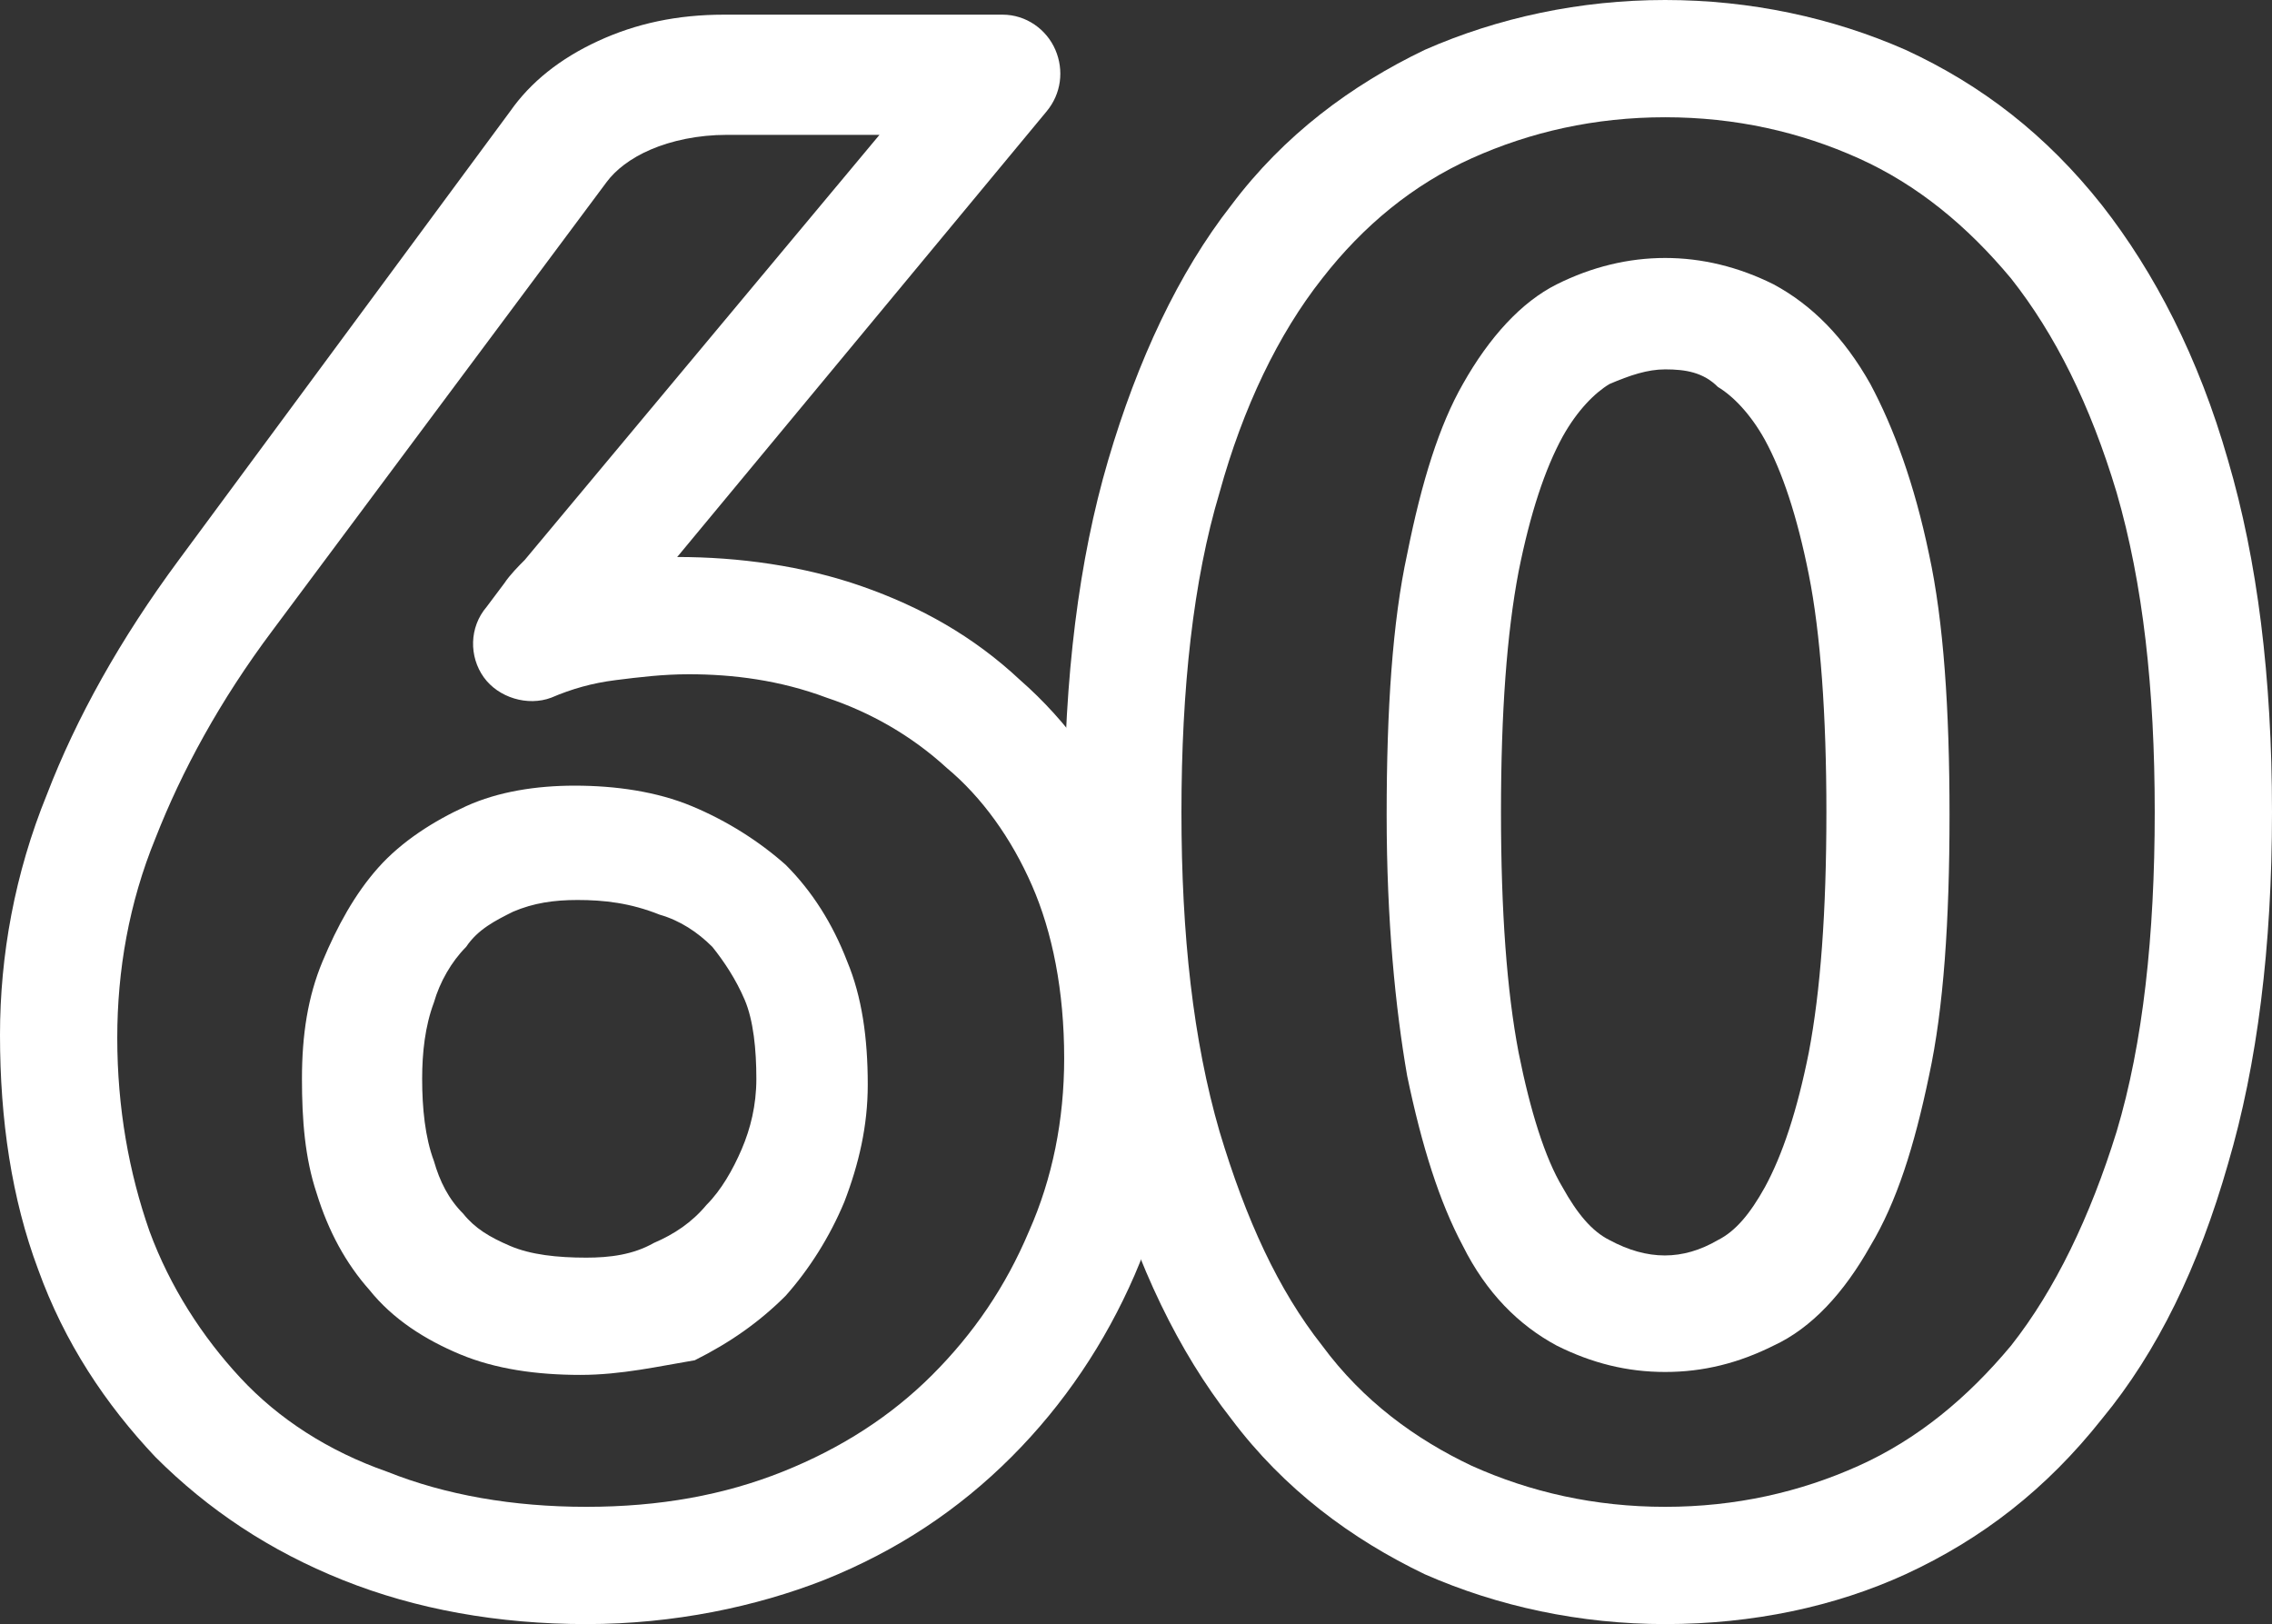
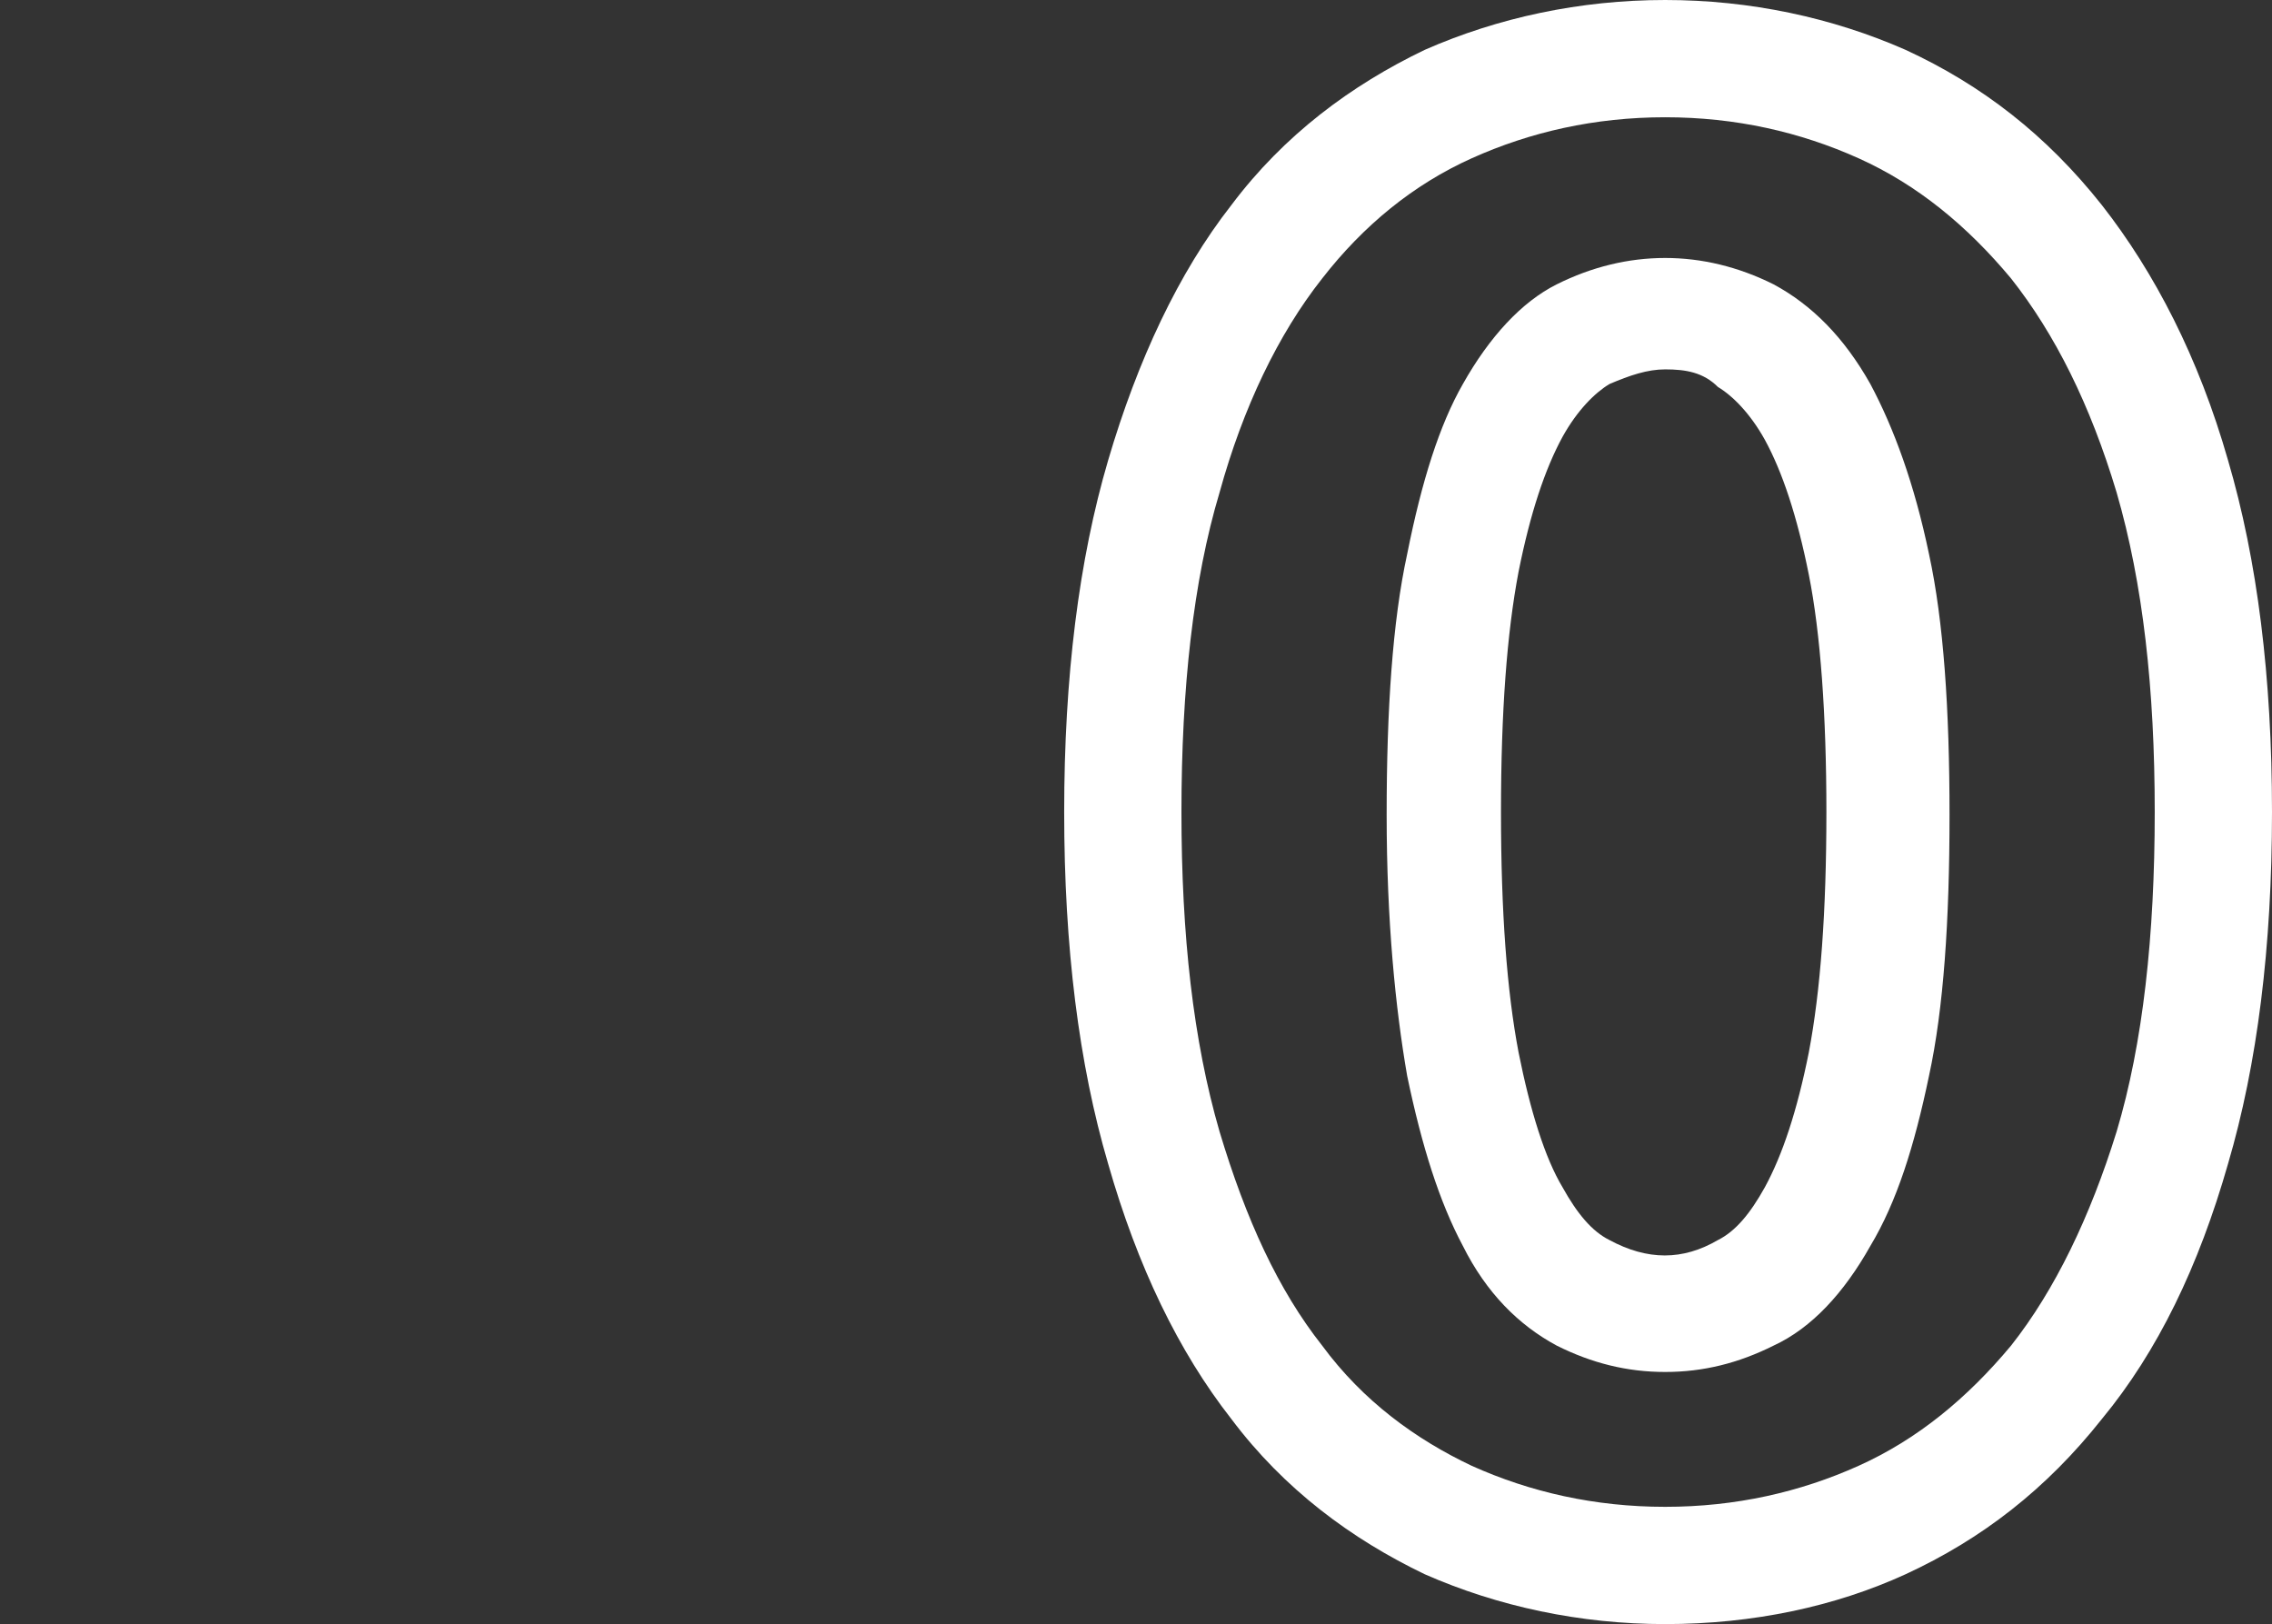
<svg xmlns="http://www.w3.org/2000/svg" version="1.1" id="Isolation_Mode" x="0px" y="0px" viewBox="0 0 77.5 55.4" style="enable-background:new 0 0 77.5 55.4;" xml:space="preserve">
  <rect x="0" y="0" width="77.5" height="55.4" fill="#333333" stroke="none" />
  <style type="text/css">
	.st0{fill:#FFFFFF;}
</style>
  <g>
-     <path class="st0" d="M20,55.4c-3,0-5.8-0.5-8.3-1.5c-2.5-1-4.6-2.4-6.4-4.2c-1.7-1.8-3.1-3.9-4-6.4c-0.9-2.4-1.3-5.1-1.3-8   c0-2.7,0.5-5.5,1.6-8.2c1-2.6,2.5-5.3,4.5-8L17.4,3.8c0.7-1,1.7-1.8,3-2.4c1.3-0.6,2.7-0.9,4.3-0.9h9.5c0.8,0,1.5,0.5,1.8,1.2   c0.3,0.7,0.2,1.5-0.3,2.1L23.1,19c2.1,0,4.3,0.3,6.3,1c2,0.7,3.8,1.7,5.4,3.2c1.6,1.4,2.9,3.2,3.9,5.4c1,2.1,1.5,4.7,1.5,7.5   c0,2.6-0.5,5.1-1.5,7.4c-1,2.3-2.4,4.4-4.2,6.2s-3.9,3.2-6.4,4.2C25.8,54.8,23,55.4,20,55.4z M24.8,4.6c-1,0-1.9,0.2-2.6,0.5   c-0.7,0.3-1.2,0.7-1.5,1.1L9.3,21.5c-1.8,2.4-3.1,4.8-4,7.1C4.4,30.8,4,33.1,4,35.4c0,2.4,0.4,4.6,1.1,6.6c0.7,1.9,1.8,3.6,3.1,5   c1.3,1.4,3,2.5,5,3.2c2,0.8,4.3,1.2,6.8,1.2c2.5,0,4.7-0.4,6.7-1.2c2-0.8,3.7-1.9,5.1-3.3c1.4-1.4,2.5-3,3.3-4.9   c0.8-1.8,1.2-3.8,1.2-5.9c0-2.3-0.4-4.3-1.1-5.9c-0.7-1.6-1.7-3-2.9-4c-1.2-1.1-2.6-1.9-4.1-2.4C26.6,23.2,25,23,23.5,23   c-0.9,0-1.7,0.1-2.5,0.2c-0.8,0.1-1.5,0.3-2.2,0.6c-0.8,0.3-1.8,0-2.3-0.7s-0.5-1.7,0.1-2.4l0.6-0.8c0.2-0.3,0.5-0.6,0.7-0.8   L30,4.6H24.8z M19.8,46.9c-1.5,0-2.9-0.2-4.1-0.7c-1.2-0.5-2.3-1.2-3.1-2.2c-0.8-0.9-1.4-2-1.8-3.3c-0.4-1.2-0.5-2.5-0.5-3.9   c0-1.5,0.2-2.8,0.7-4c0.5-1.2,1.1-2.3,1.9-3.2c0.8-0.9,1.9-1.6,3-2.1c1.1-0.5,2.4-0.7,3.7-0.7c1.4,0,2.8,0.2,4,0.7   c1.2,0.5,2.3,1.2,3.2,2c0.9,0.9,1.6,2,2.1,3.3c0.5,1.2,0.7,2.6,0.7,4.2c0,1.4-0.3,2.7-0.8,4c-0.5,1.2-1.2,2.3-2,3.2   c-0.9,0.9-1.9,1.6-3.1,2.2C22.5,46.6,21.2,46.9,19.8,46.9z M19.7,30.7c-0.8,0-1.5,0.1-2.2,0.4c-0.6,0.3-1.2,0.6-1.6,1.2   c-0.5,0.5-0.9,1.2-1.1,1.9c-0.3,0.8-0.4,1.7-0.4,2.6c0,1,0.1,2,0.4,2.8c0.2,0.7,0.5,1.3,1,1.8c0.4,0.5,0.9,0.8,1.6,1.1   c0.7,0.3,1.6,0.4,2.6,0.4c0.8,0,1.6-0.1,2.3-0.5c0.7-0.3,1.3-0.7,1.8-1.3c0.5-0.5,0.9-1.2,1.2-1.9c0.3-0.7,0.5-1.5,0.5-2.4   c0-1-0.1-2-0.4-2.7c-0.3-0.7-0.7-1.3-1.1-1.8c-0.5-0.5-1.1-0.9-1.8-1.1C21.5,30.8,20.6,30.7,19.7,30.7z" />
    <path class="st0" d="M56.8,55.4c-2.9,0-5.7-0.6-8.2-1.7c-2.5-1.2-4.8-2.9-6.6-5.3c-1.8-2.3-3.2-5.2-4.2-8.7c-1-3.4-1.5-7.4-1.5-12   s0.5-8.6,1.5-12c1-3.4,2.4-6.4,4.2-8.7c1.8-2.4,4.1-4.1,6.6-5.3C51.1,0.6,53.9,0,56.8,0c2.9,0,5.7,0.6,8.2,1.7   c2.6,1.2,4.8,2.9,6.7,5.3c1.8,2.3,3.3,5.2,4.3,8.7c1,3.4,1.5,7.4,1.5,12s-0.5,8.6-1.5,12c-1,3.5-2.4,6.4-4.3,8.7   c-1.9,2.4-4.1,4.1-6.7,5.3C62.6,54.8,59.8,55.4,56.8,55.4z M56.8,4c-2.4,0-4.6,0.5-6.6,1.4c-2,0.9-3.7,2.3-5.1,4.1   c-1.5,1.9-2.7,4.4-3.5,7.3c-0.9,3-1.3,6.7-1.3,10.9c0,4.2,0.4,7.8,1.3,10.9c0.9,3,2,5.4,3.5,7.3c1.4,1.9,3.2,3.2,5.1,4.1   c2,0.9,4.2,1.4,6.6,1.4c2.4,0,4.6-0.5,6.6-1.4c2-0.9,3.7-2.3,5.2-4.1c1.5-1.9,2.7-4.4,3.6-7.3c0.9-3,1.3-6.7,1.3-10.9   c0-4.2-0.4-7.8-1.3-10.9c-0.9-3-2.1-5.4-3.6-7.3c-1.5-1.8-3.2-3.2-5.2-4.1C61.4,4.5,59.2,4,56.8,4z M56.8,46.8   c-1.3,0-2.5-0.3-3.7-0.9c-1.3-0.7-2.4-1.8-3.2-3.4c-0.8-1.5-1.4-3.4-1.9-5.8c-0.4-2.3-0.7-5.3-0.7-8.9c0-3.6,0.2-6.6,0.7-8.9   c0.5-2.5,1.1-4.4,1.9-5.8c0.9-1.6,2-2.8,3.2-3.4c2.4-1.2,5-1.2,7.4,0c1.3,0.7,2.4,1.8,3.3,3.4c0.8,1.5,1.5,3.4,2,5.8   c0.5,2.3,0.7,5.3,0.7,8.9c0,3.6-0.2,6.6-0.7,8.9c-0.5,2.4-1.1,4.3-2,5.8c-0.9,1.6-2,2.8-3.3,3.4C59.3,46.5,58.1,46.8,56.8,46.8z    M56.8,12.6c-0.6,0-1.2,0.2-1.9,0.5c-0.5,0.3-1.1,0.9-1.6,1.8c-0.6,1.1-1.1,2.6-1.5,4.6c-0.4,2.1-0.6,4.8-0.6,8.2   c0,3.4,0.2,6.1,0.6,8.2c0.4,2,0.9,3.6,1.5,4.6c0.5,0.9,1,1.5,1.6,1.8c1.3,0.7,2.5,0.7,3.7,0c0.6-0.3,1.1-0.9,1.6-1.8   c0.6-1.1,1.1-2.6,1.5-4.6c0.4-2.1,0.6-4.8,0.6-8.2c0-3.3-0.2-6.1-0.6-8.1c-0.4-2-0.9-3.5-1.5-4.6c-0.5-0.9-1.1-1.5-1.6-1.8   C58.1,12.7,57.5,12.6,56.8,12.6z" />
  </g>
</svg>